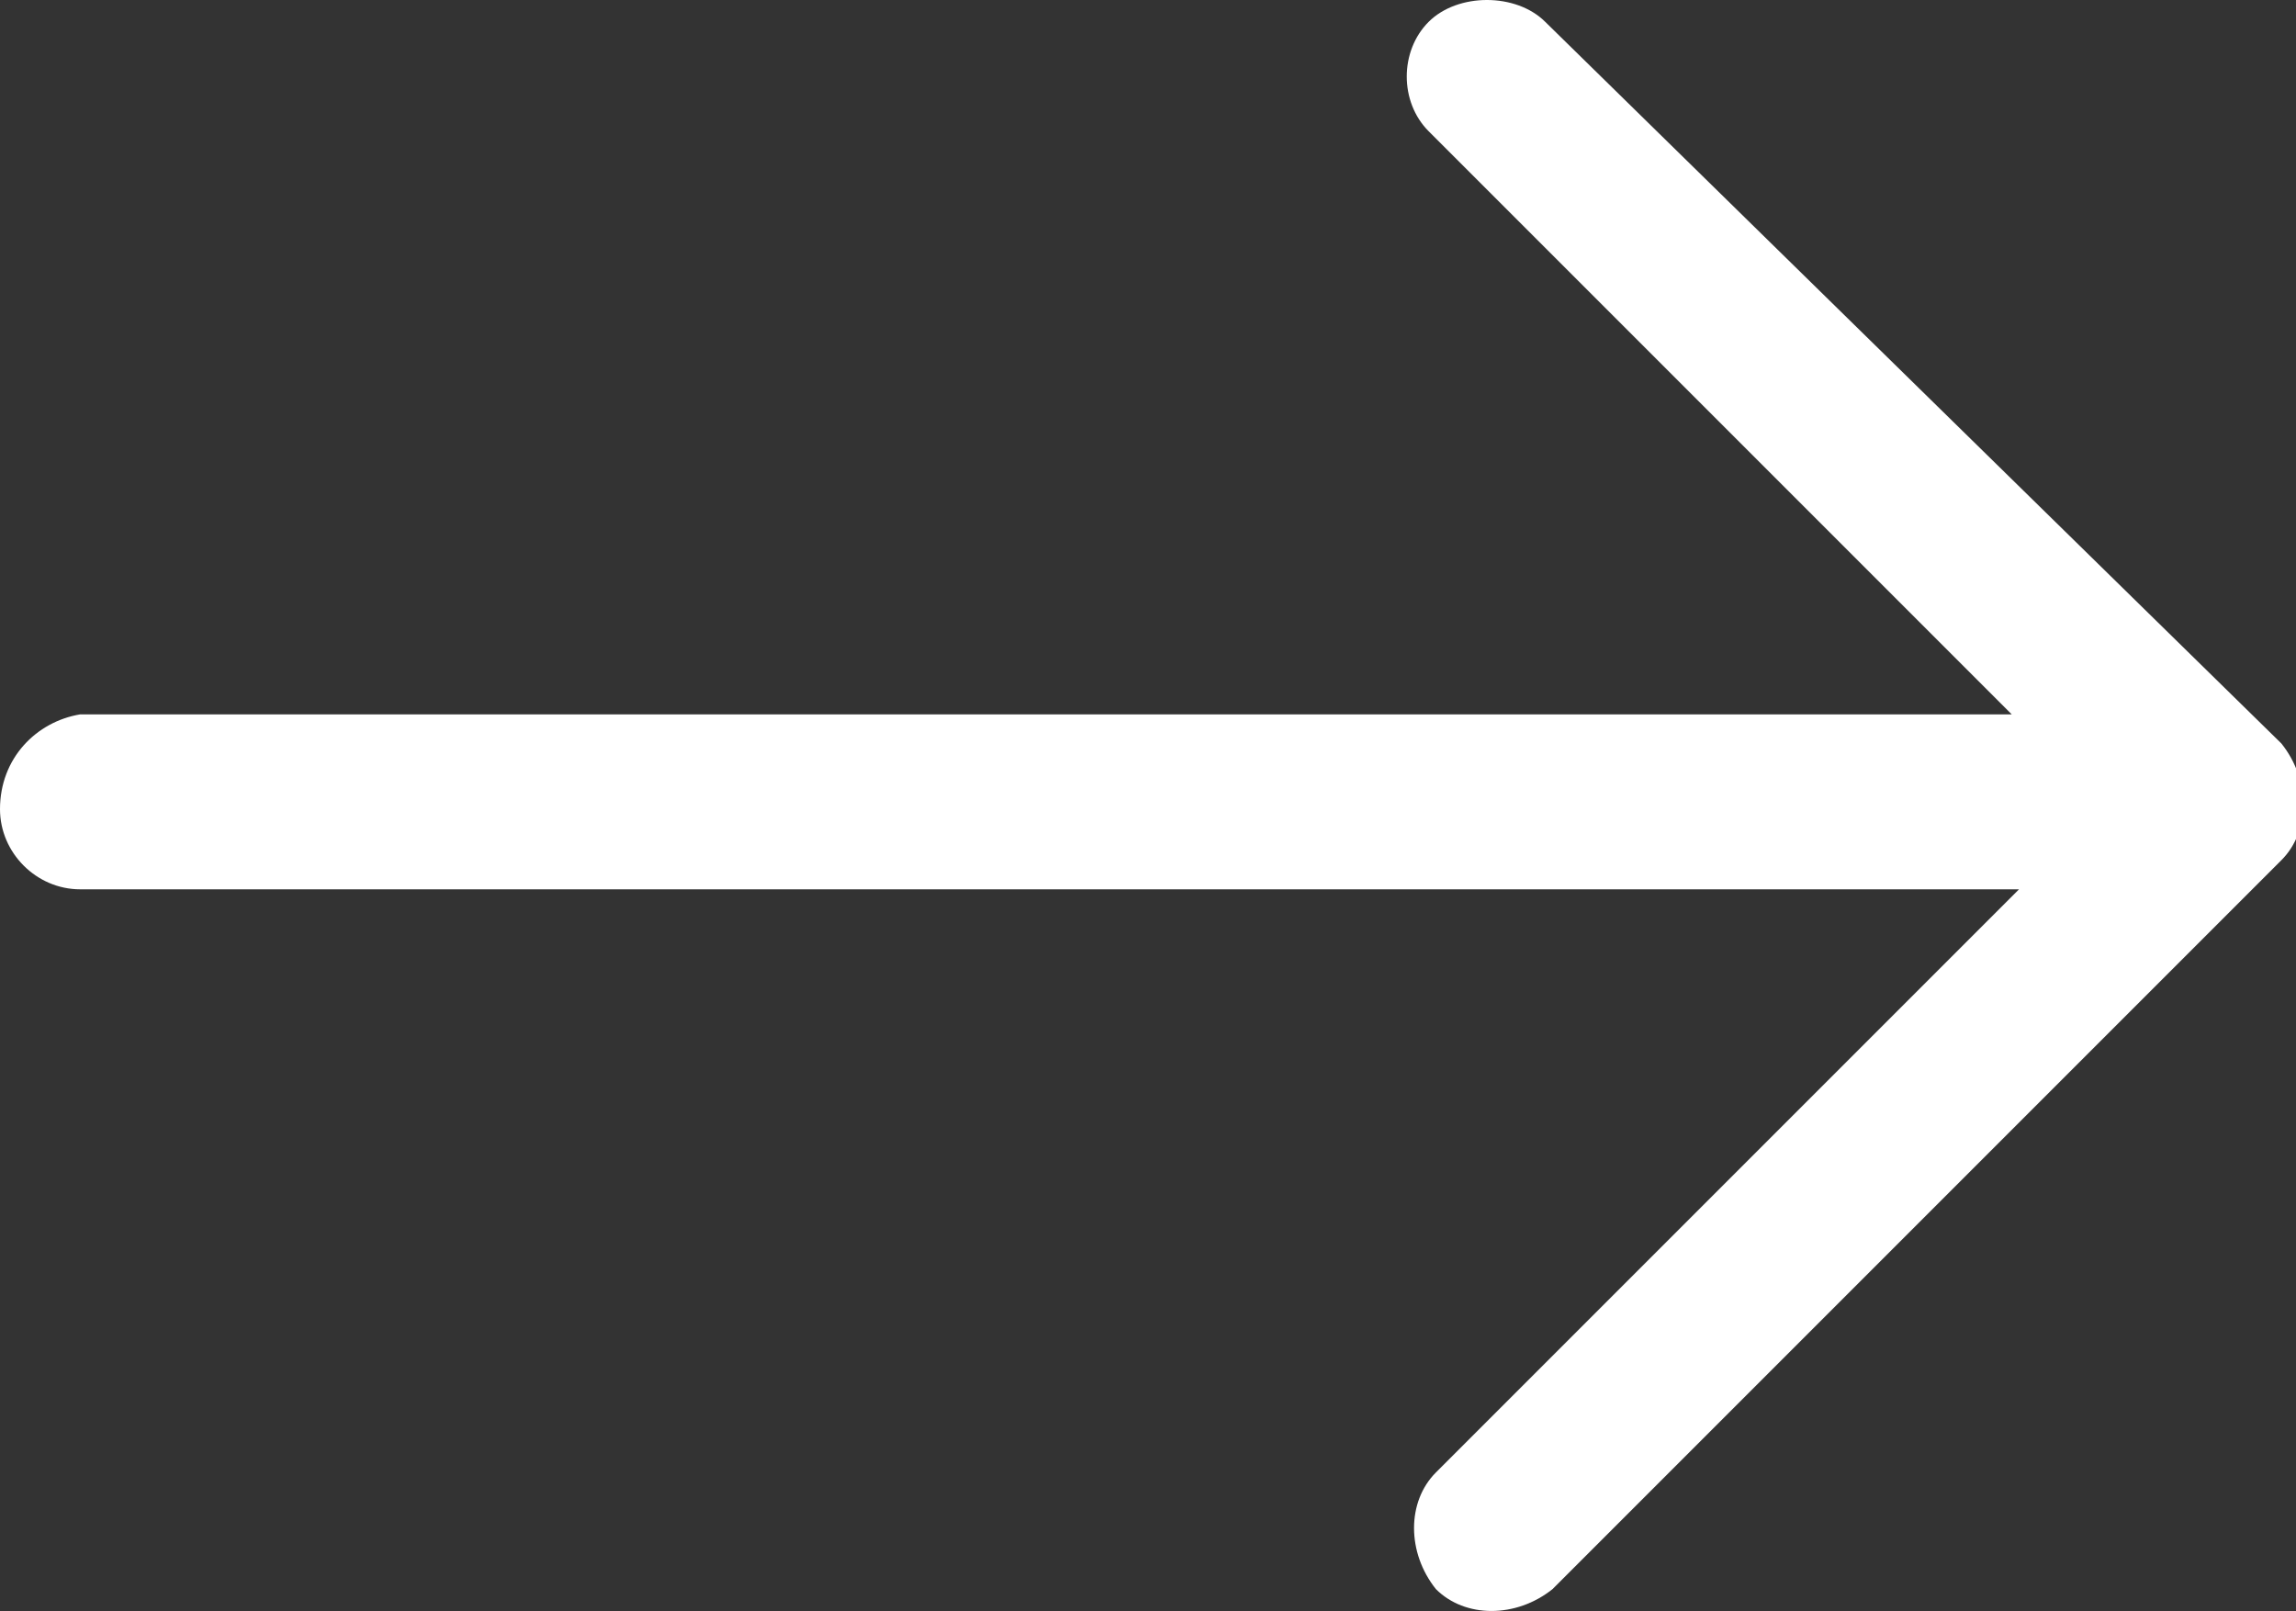
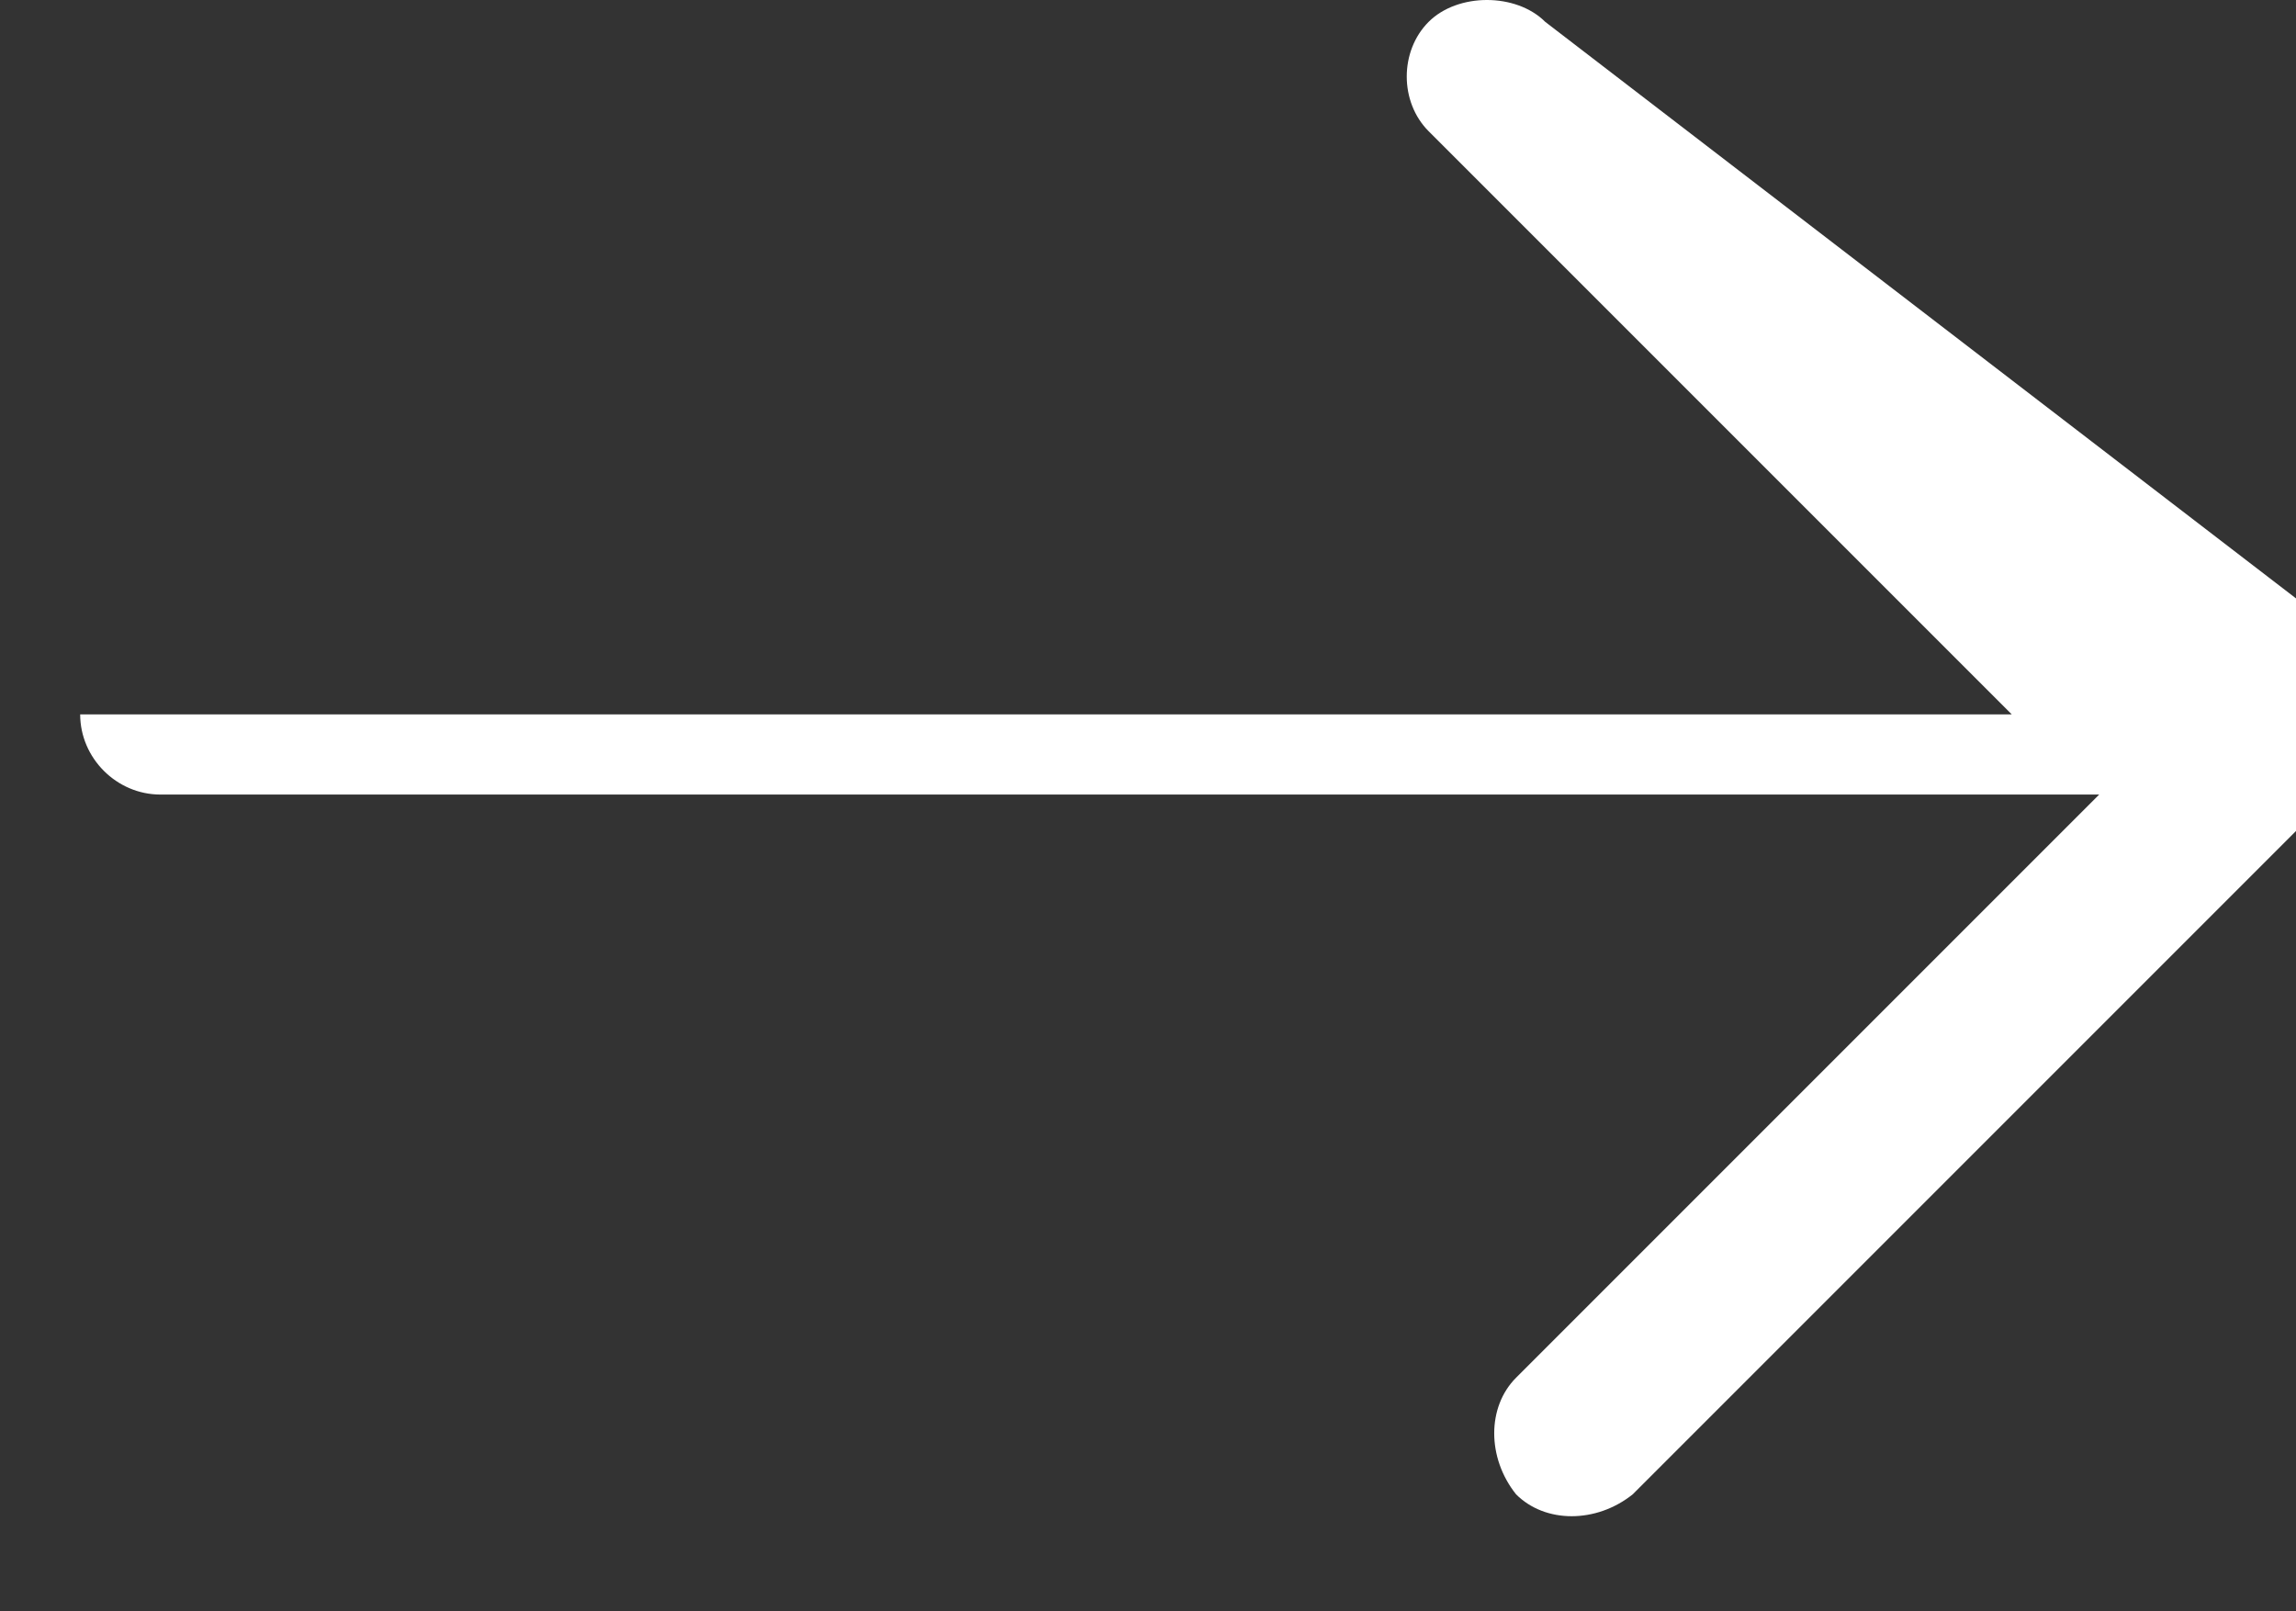
<svg xmlns="http://www.w3.org/2000/svg" version="1.1" id="レイヤー_1" x="0px" y="0px" viewBox="0 0 31.5 22.1" style="enable-background:new 0 0 31.5 22.1;" xml:space="preserve">
  <rect x="0" y="0" width="31.5" height="22.1" fill="#333333" stroke="none" />
  <style type="text/css">
	.st0{fill:#FFFFFF;}
</style>
  <g id="left-arrow">
-     <path class="st0" d="M21.2,0.3c-0.4-0.4-1.2-0.4-1.6,0c-0.4,0.4-0.4,1.1,0,1.5l8,8H1.1C0.5,9.9,0,10.4,0,11.1c0,0,0,0,0,0   c0,0.6,0.5,1.1,1.1,1.1h26.6l-8,8c-0.4,0.4-0.4,1.1,0,1.6c0.4,0.4,1.1,0.4,1.6,0c0,0,0,0,0,0l10-10c0.4-0.4,0.4-1.1,0-1.6L21.2,0.3   z" />
+     <path class="st0" d="M21.2,0.3c-0.4-0.4-1.2-0.4-1.6,0c-0.4,0.4-0.4,1.1,0,1.5l8,8H1.1c0,0,0,0,0,0   c0,0.6,0.5,1.1,1.1,1.1h26.6l-8,8c-0.4,0.4-0.4,1.1,0,1.6c0.4,0.4,1.1,0.4,1.6,0c0,0,0,0,0,0l10-10c0.4-0.4,0.4-1.1,0-1.6L21.2,0.3   z" />
  </g>
</svg>